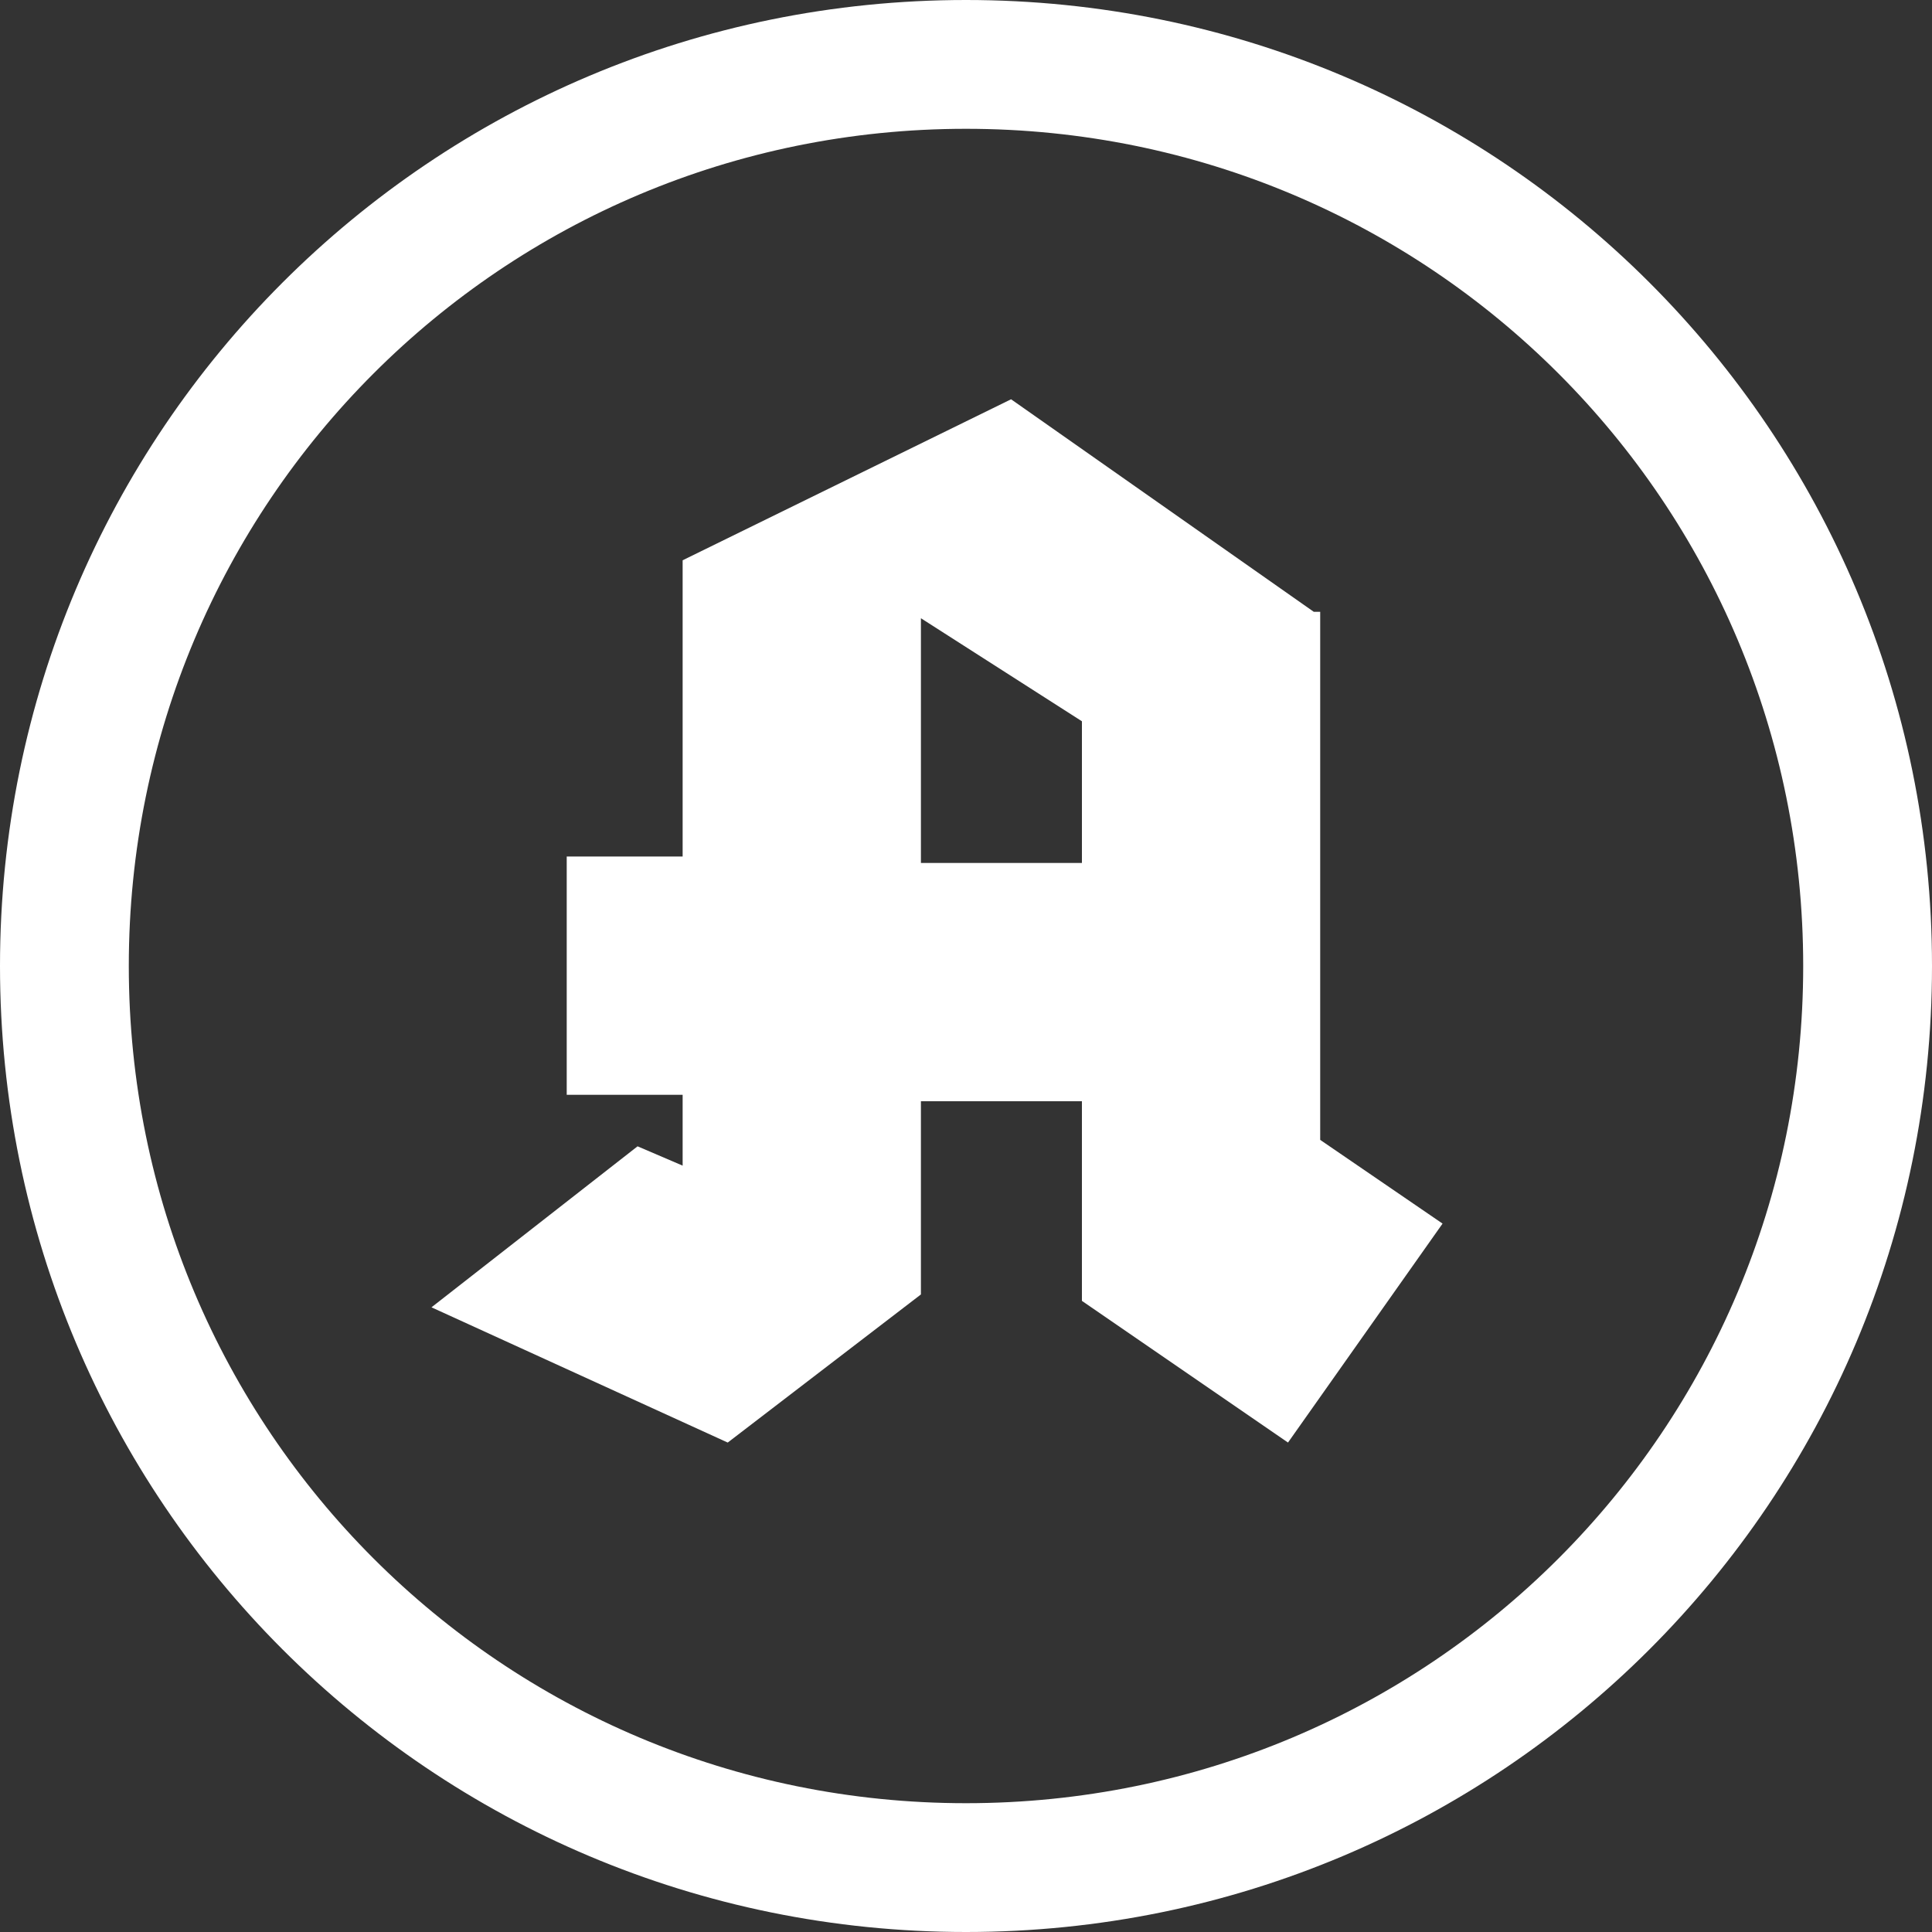
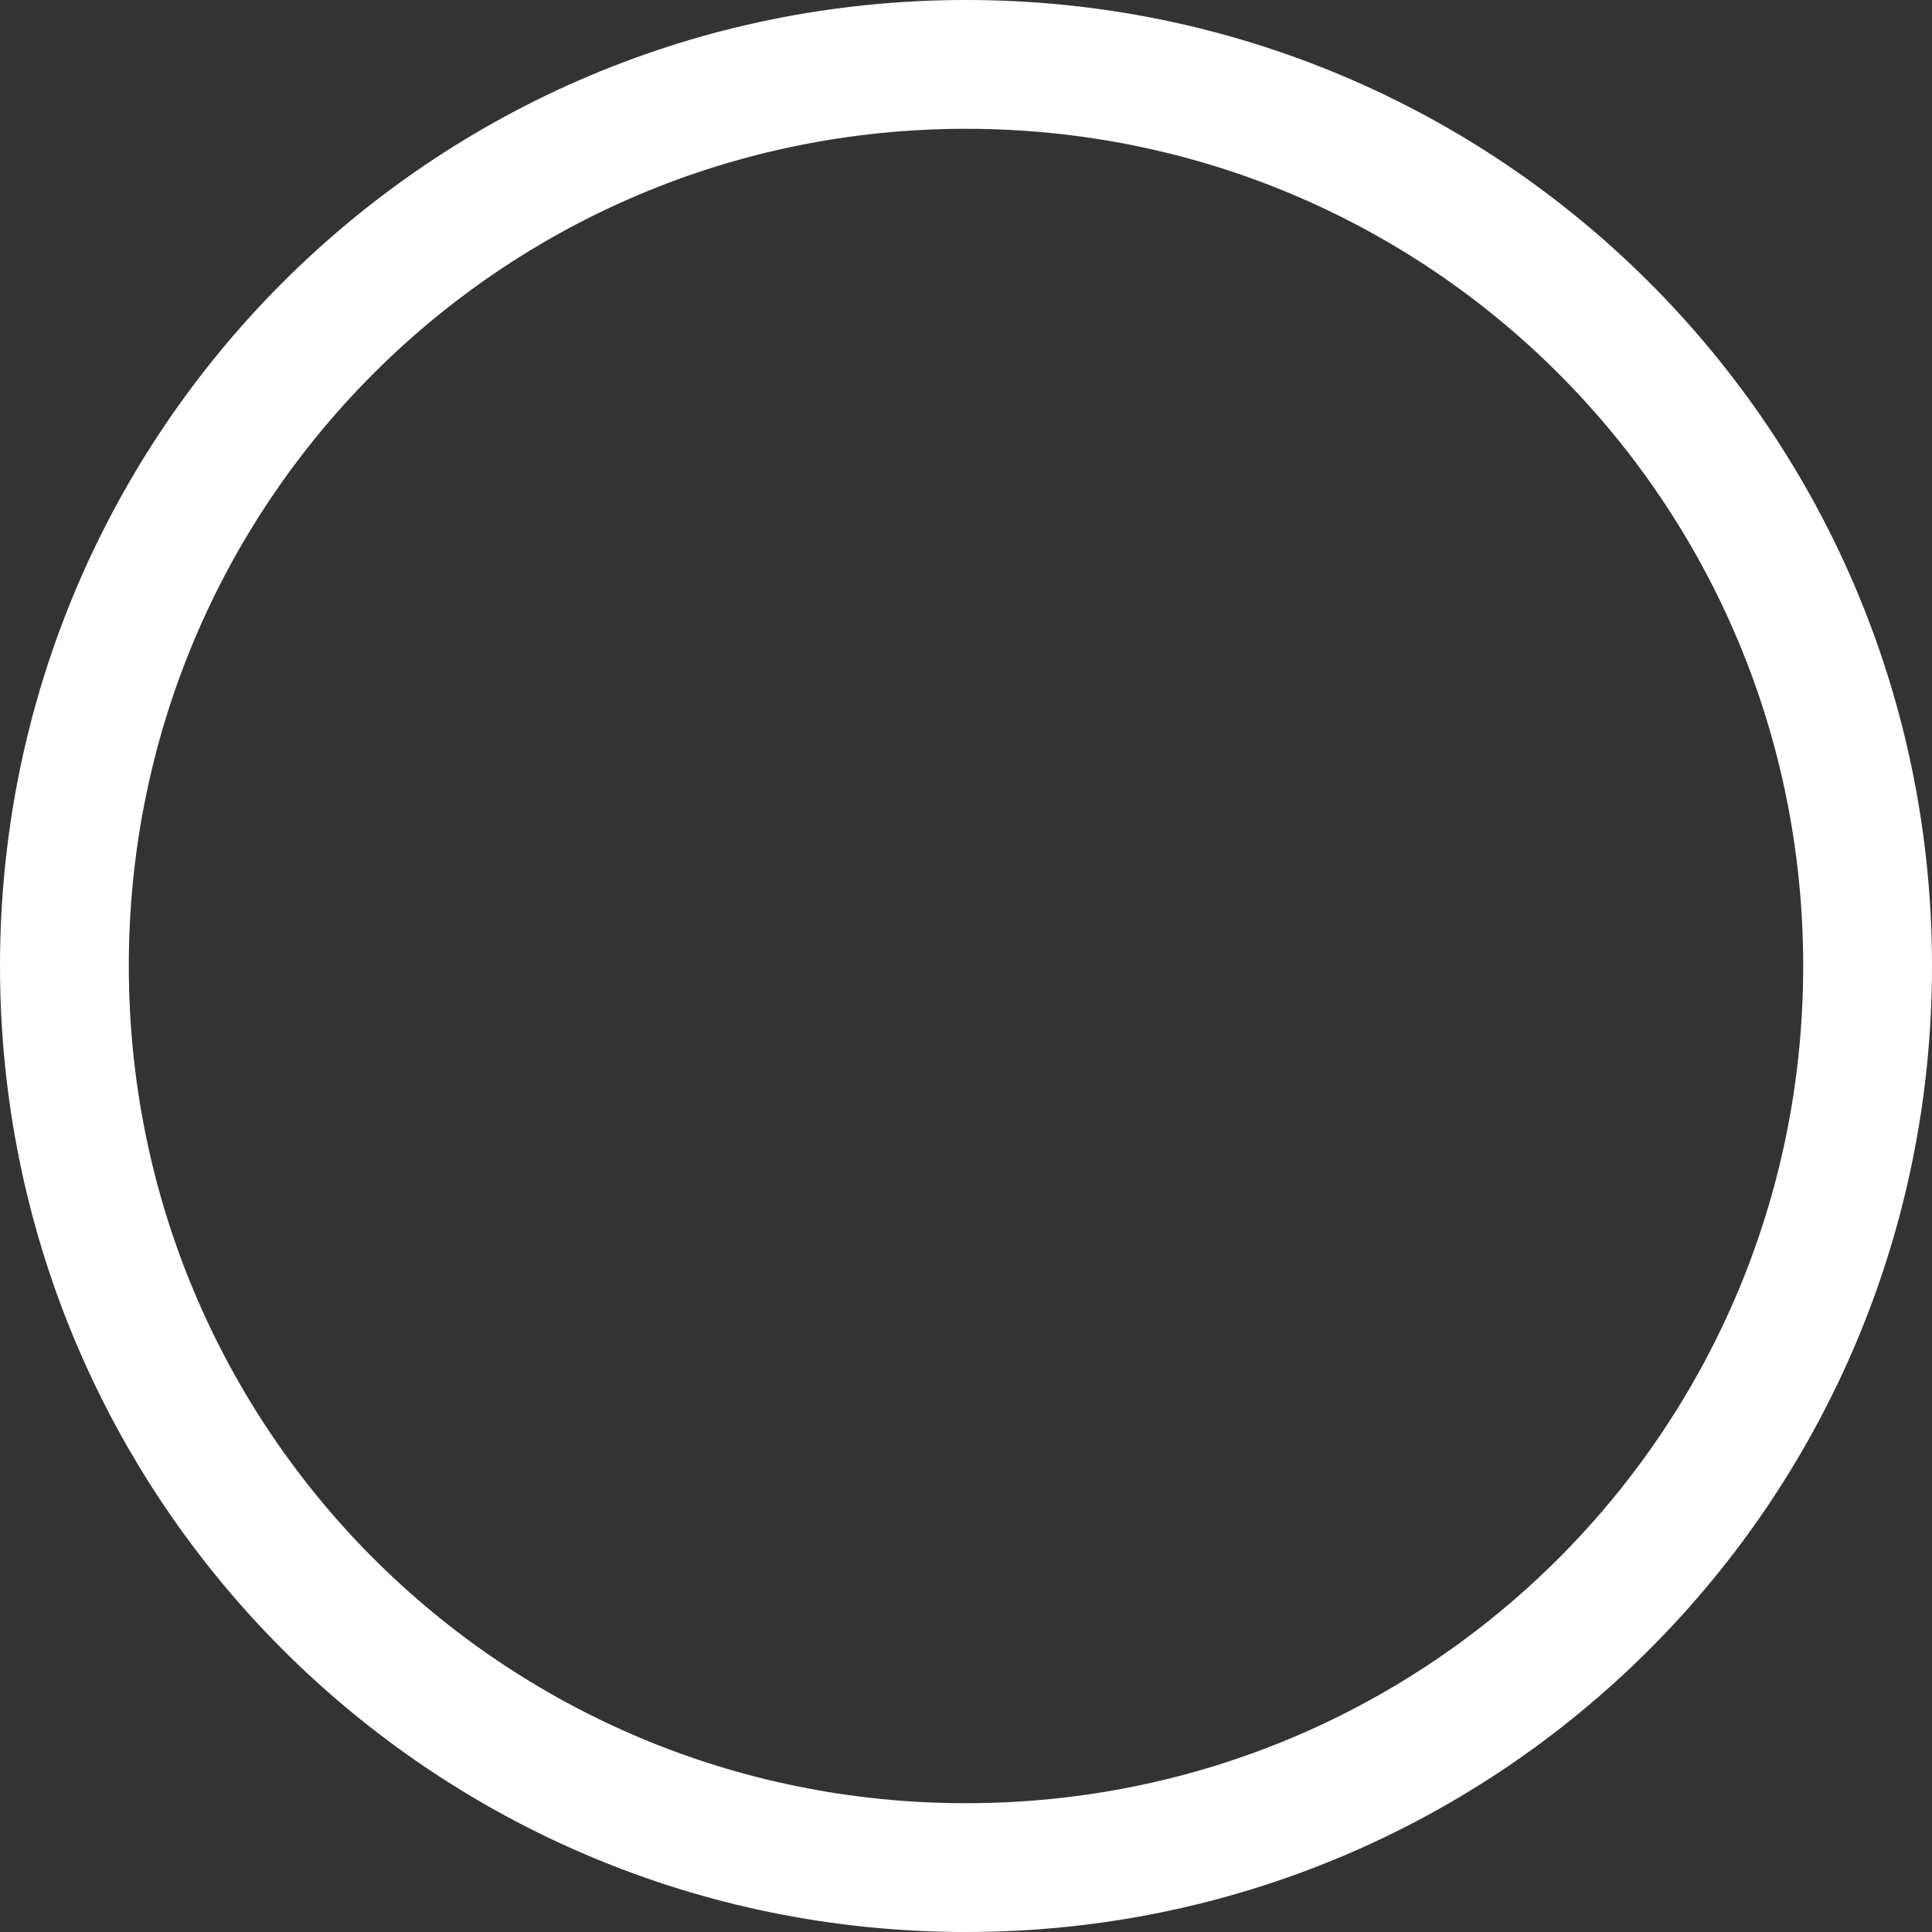
<svg xmlns="http://www.w3.org/2000/svg" version="1.1" id="Ebene_1" x="0px" y="0px" height="30" width="30" viewBox="0 0 30 30" style="enable-background:new 0 0 30 30;" xml:space="preserve">
  <rect x="0" y="0" width="30" height="30" fill="#333333" stroke="none" />
  <style type="text/css">
	.st0{fill-rule:evenodd;clip-rule:evenodd;fill:#FFFFFF;}
</style>
  <g>
    <path class="st0" d="M15,0C6.7,0,0,6.7,0,15c0,8.3,6.7,15,15,15s15-6.7,15-15C30,6.7,23.3,0,15,0z M15,28C7.8,28,2,22.2,2,15   C2,7.8,7.8,2,15,2s13,5.8,13,13C28,22.2,22.2,28,15,28z" />
-     <path class="st0" d="M20.4,9.5l-4.7-3.3l-5.1,2.5v4.6H8.8v3.7h1.8v1.1l-0.7-0.3l-3.2,2.5l4.6,2.1l3-2.3v-3h2.5v3.1l3.2,2.2l2.4-3.4   l-1.9-1.3V9.5z M16.8,13.4h-2.5V9.6l2.5,1.6V13.4z" />
  </g>
</svg>